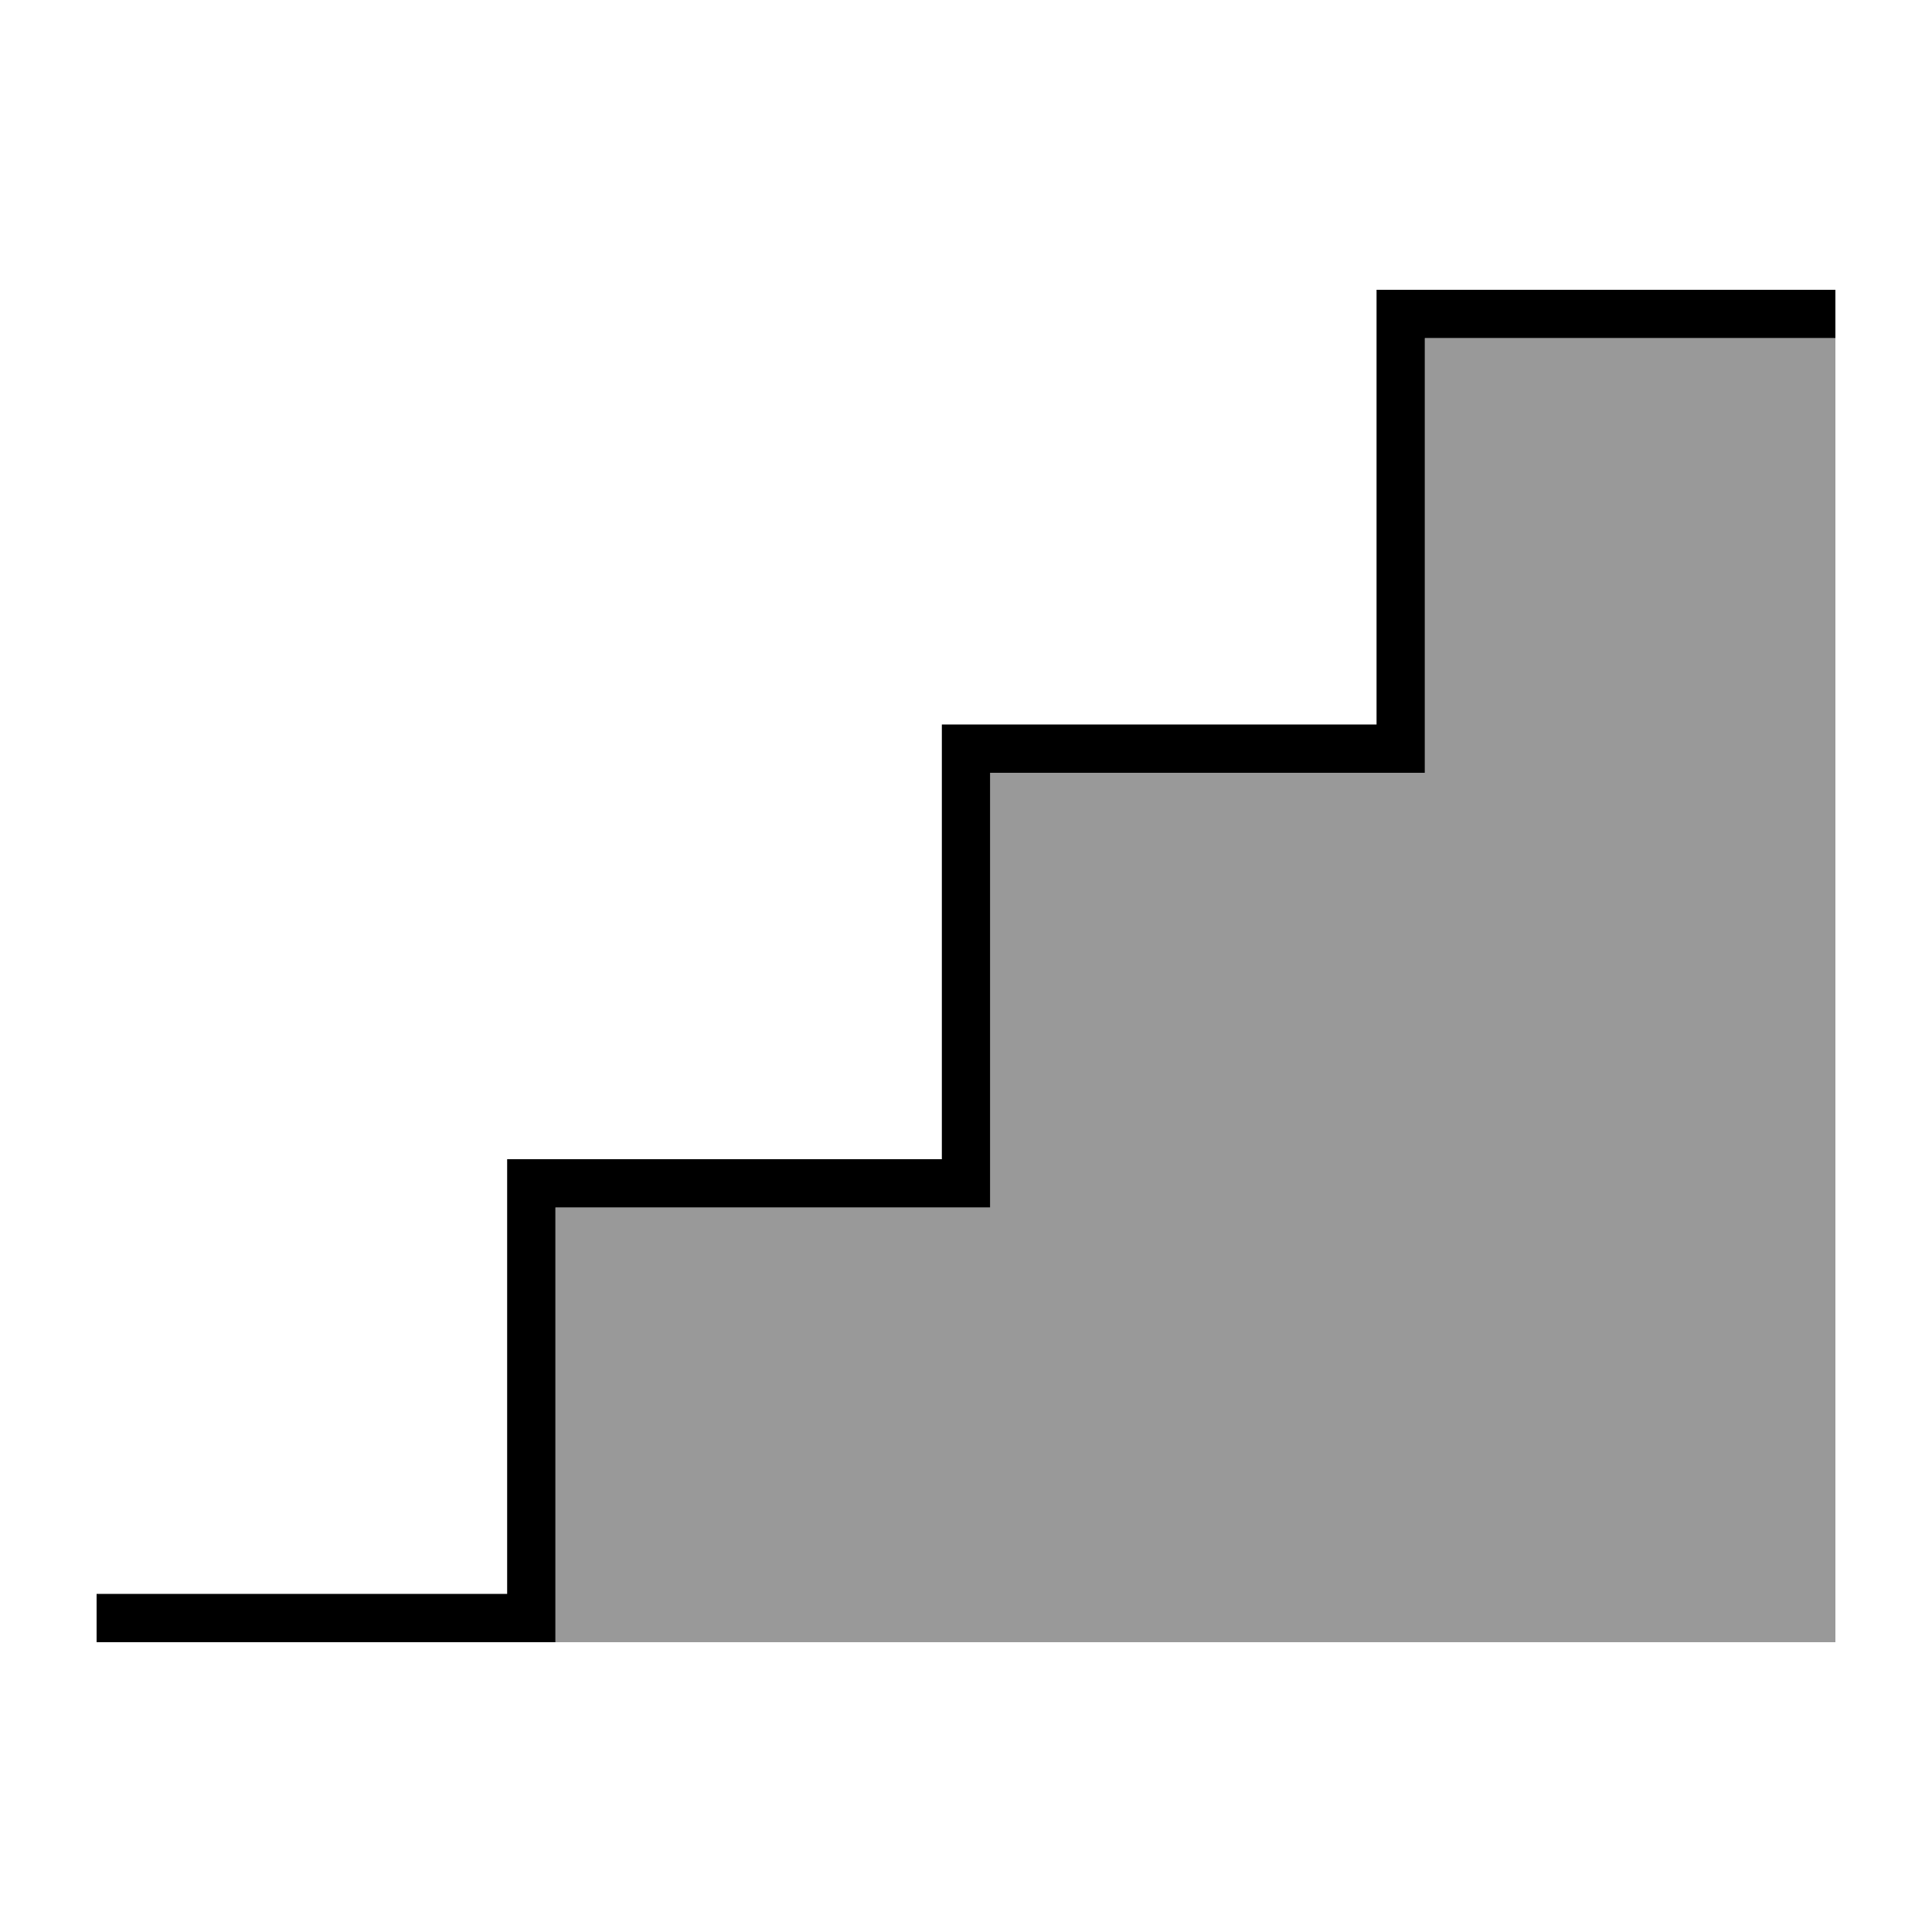
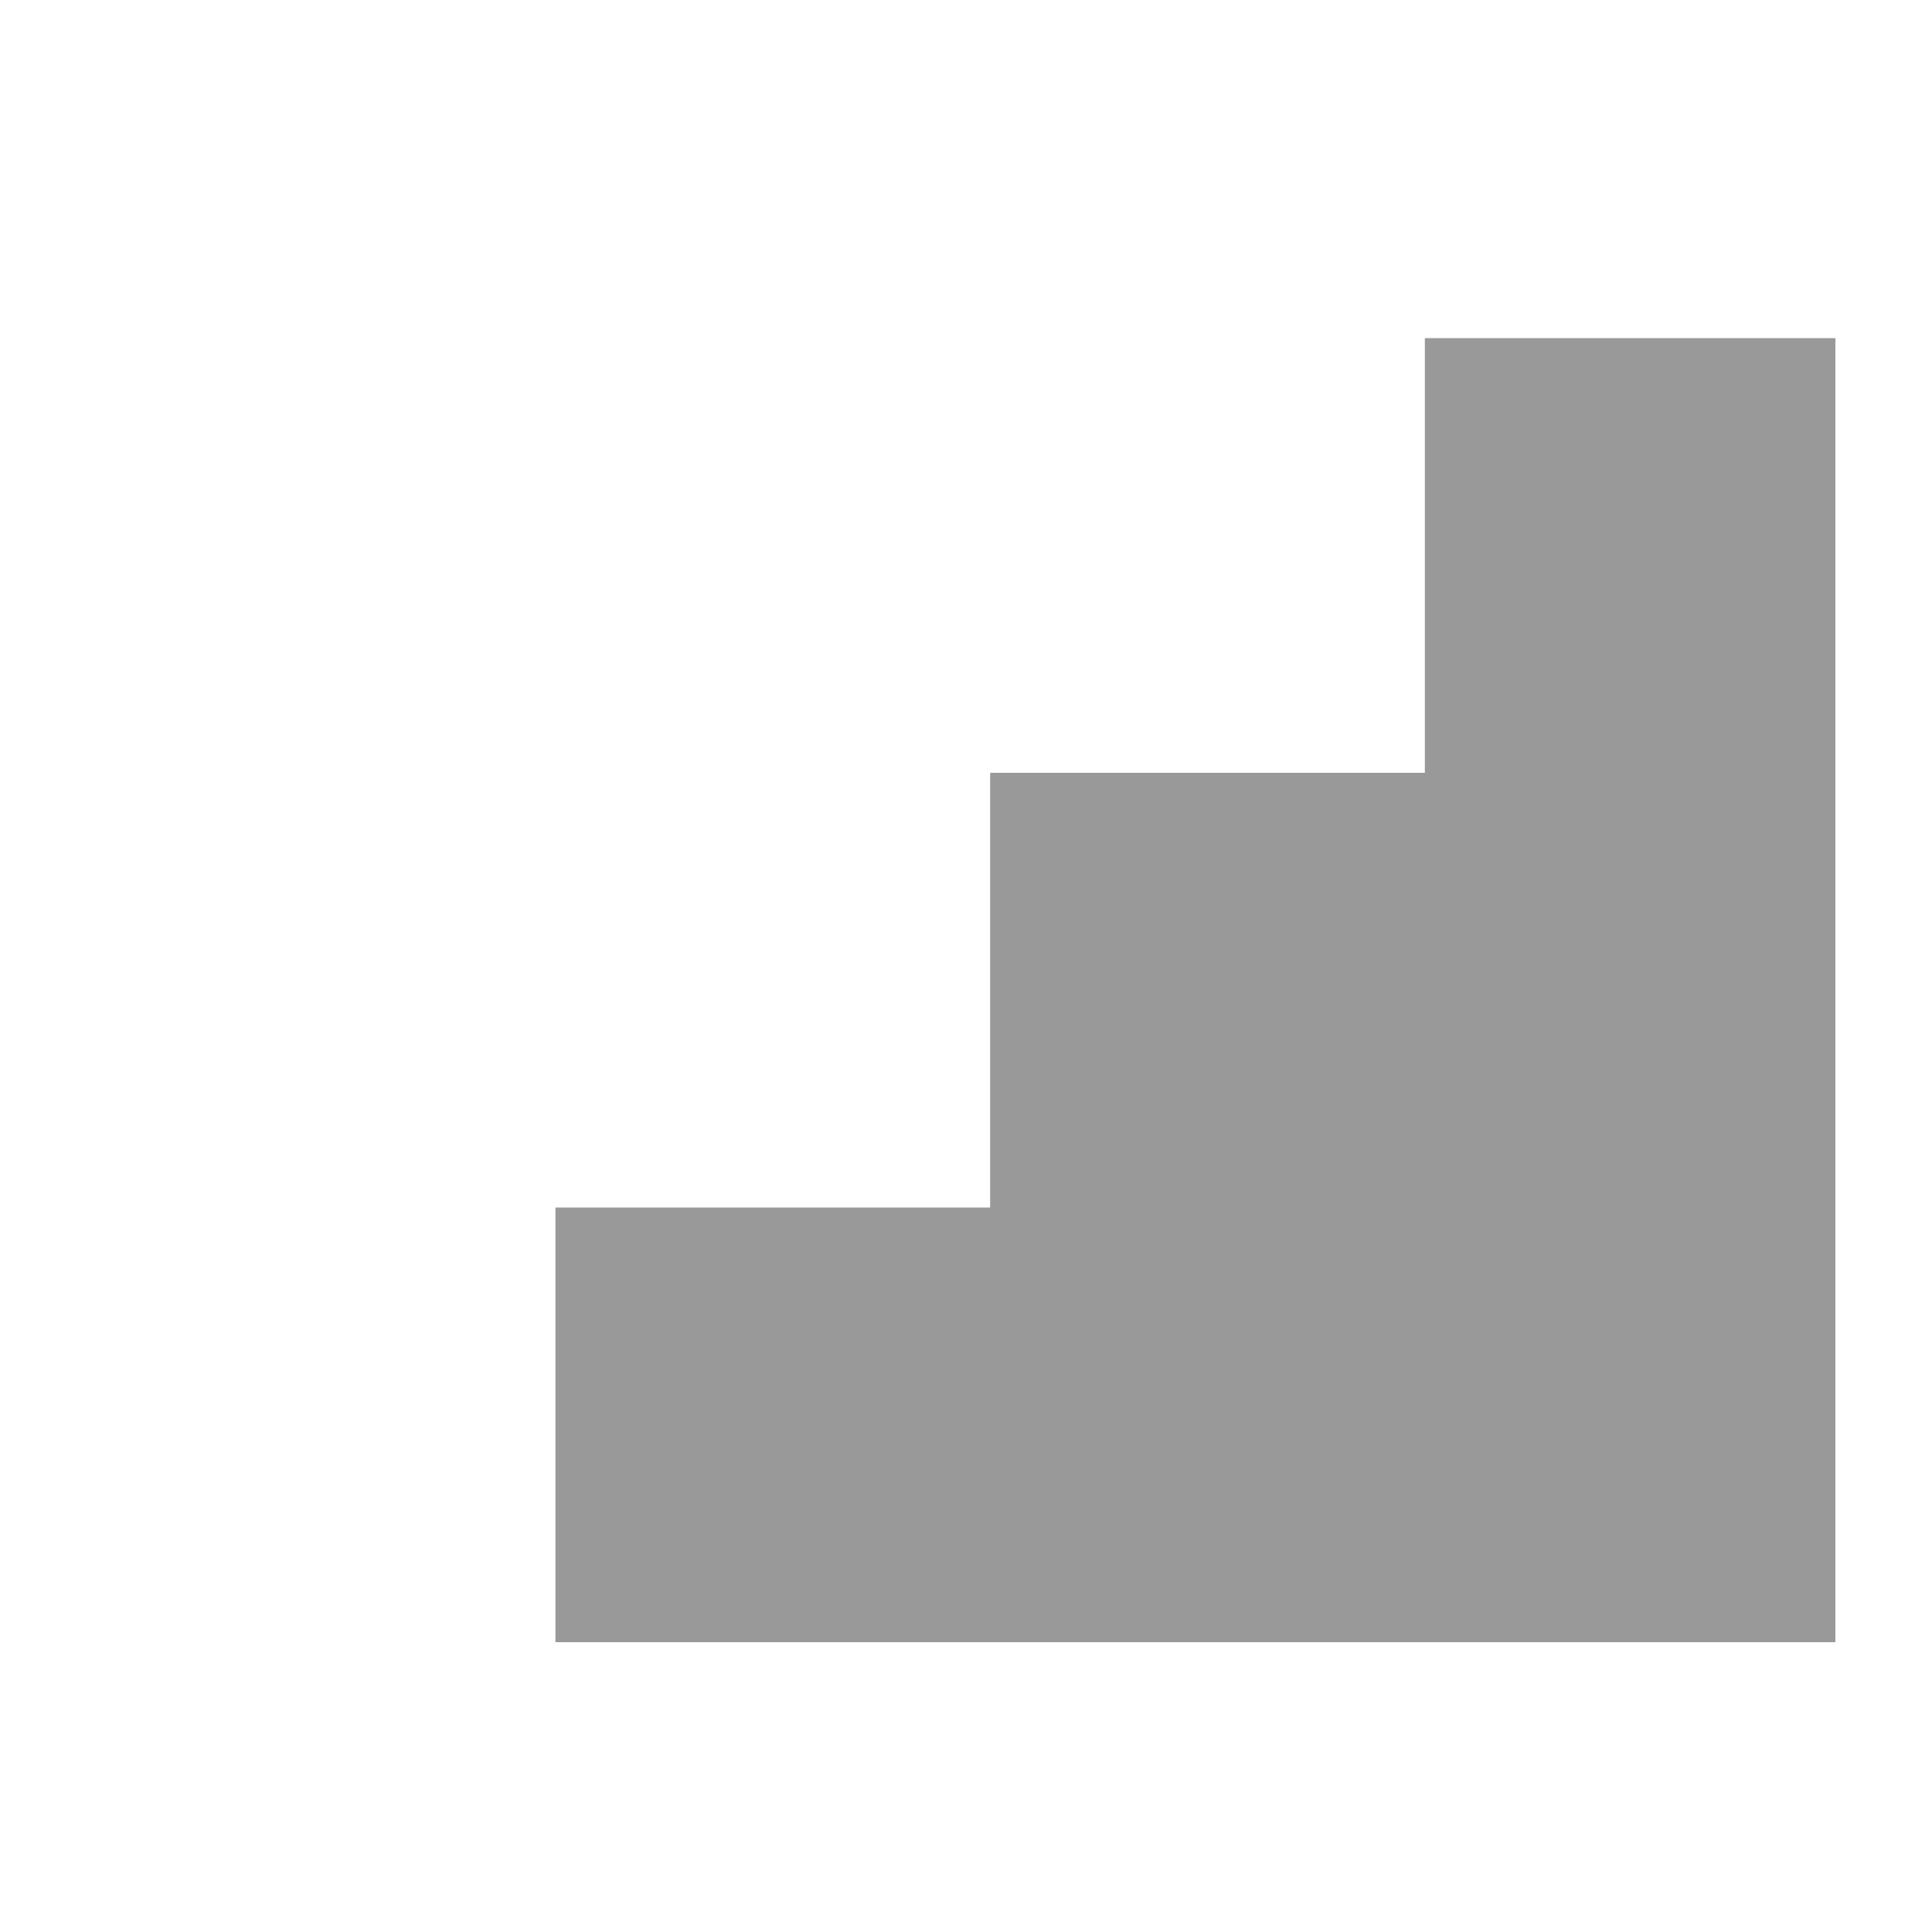
<svg xmlns="http://www.w3.org/2000/svg" viewBox="0 0 640 640">
  <path opacity=".4" fill="currentColor" d="M176.5 544L184 544L184 400L328 400L328 256L472 256L472 112L608 112L608 544C464.1 544 320.3 544 176.5 544z" />
-   <path fill="currentColor" d="M456 96L608 96L608 112L472 112L472 256L328 256L328 400L184 400L184 544L32 544L32 528L168 528L168 384L312 384L312 240L456 240L456 96z" />
</svg>